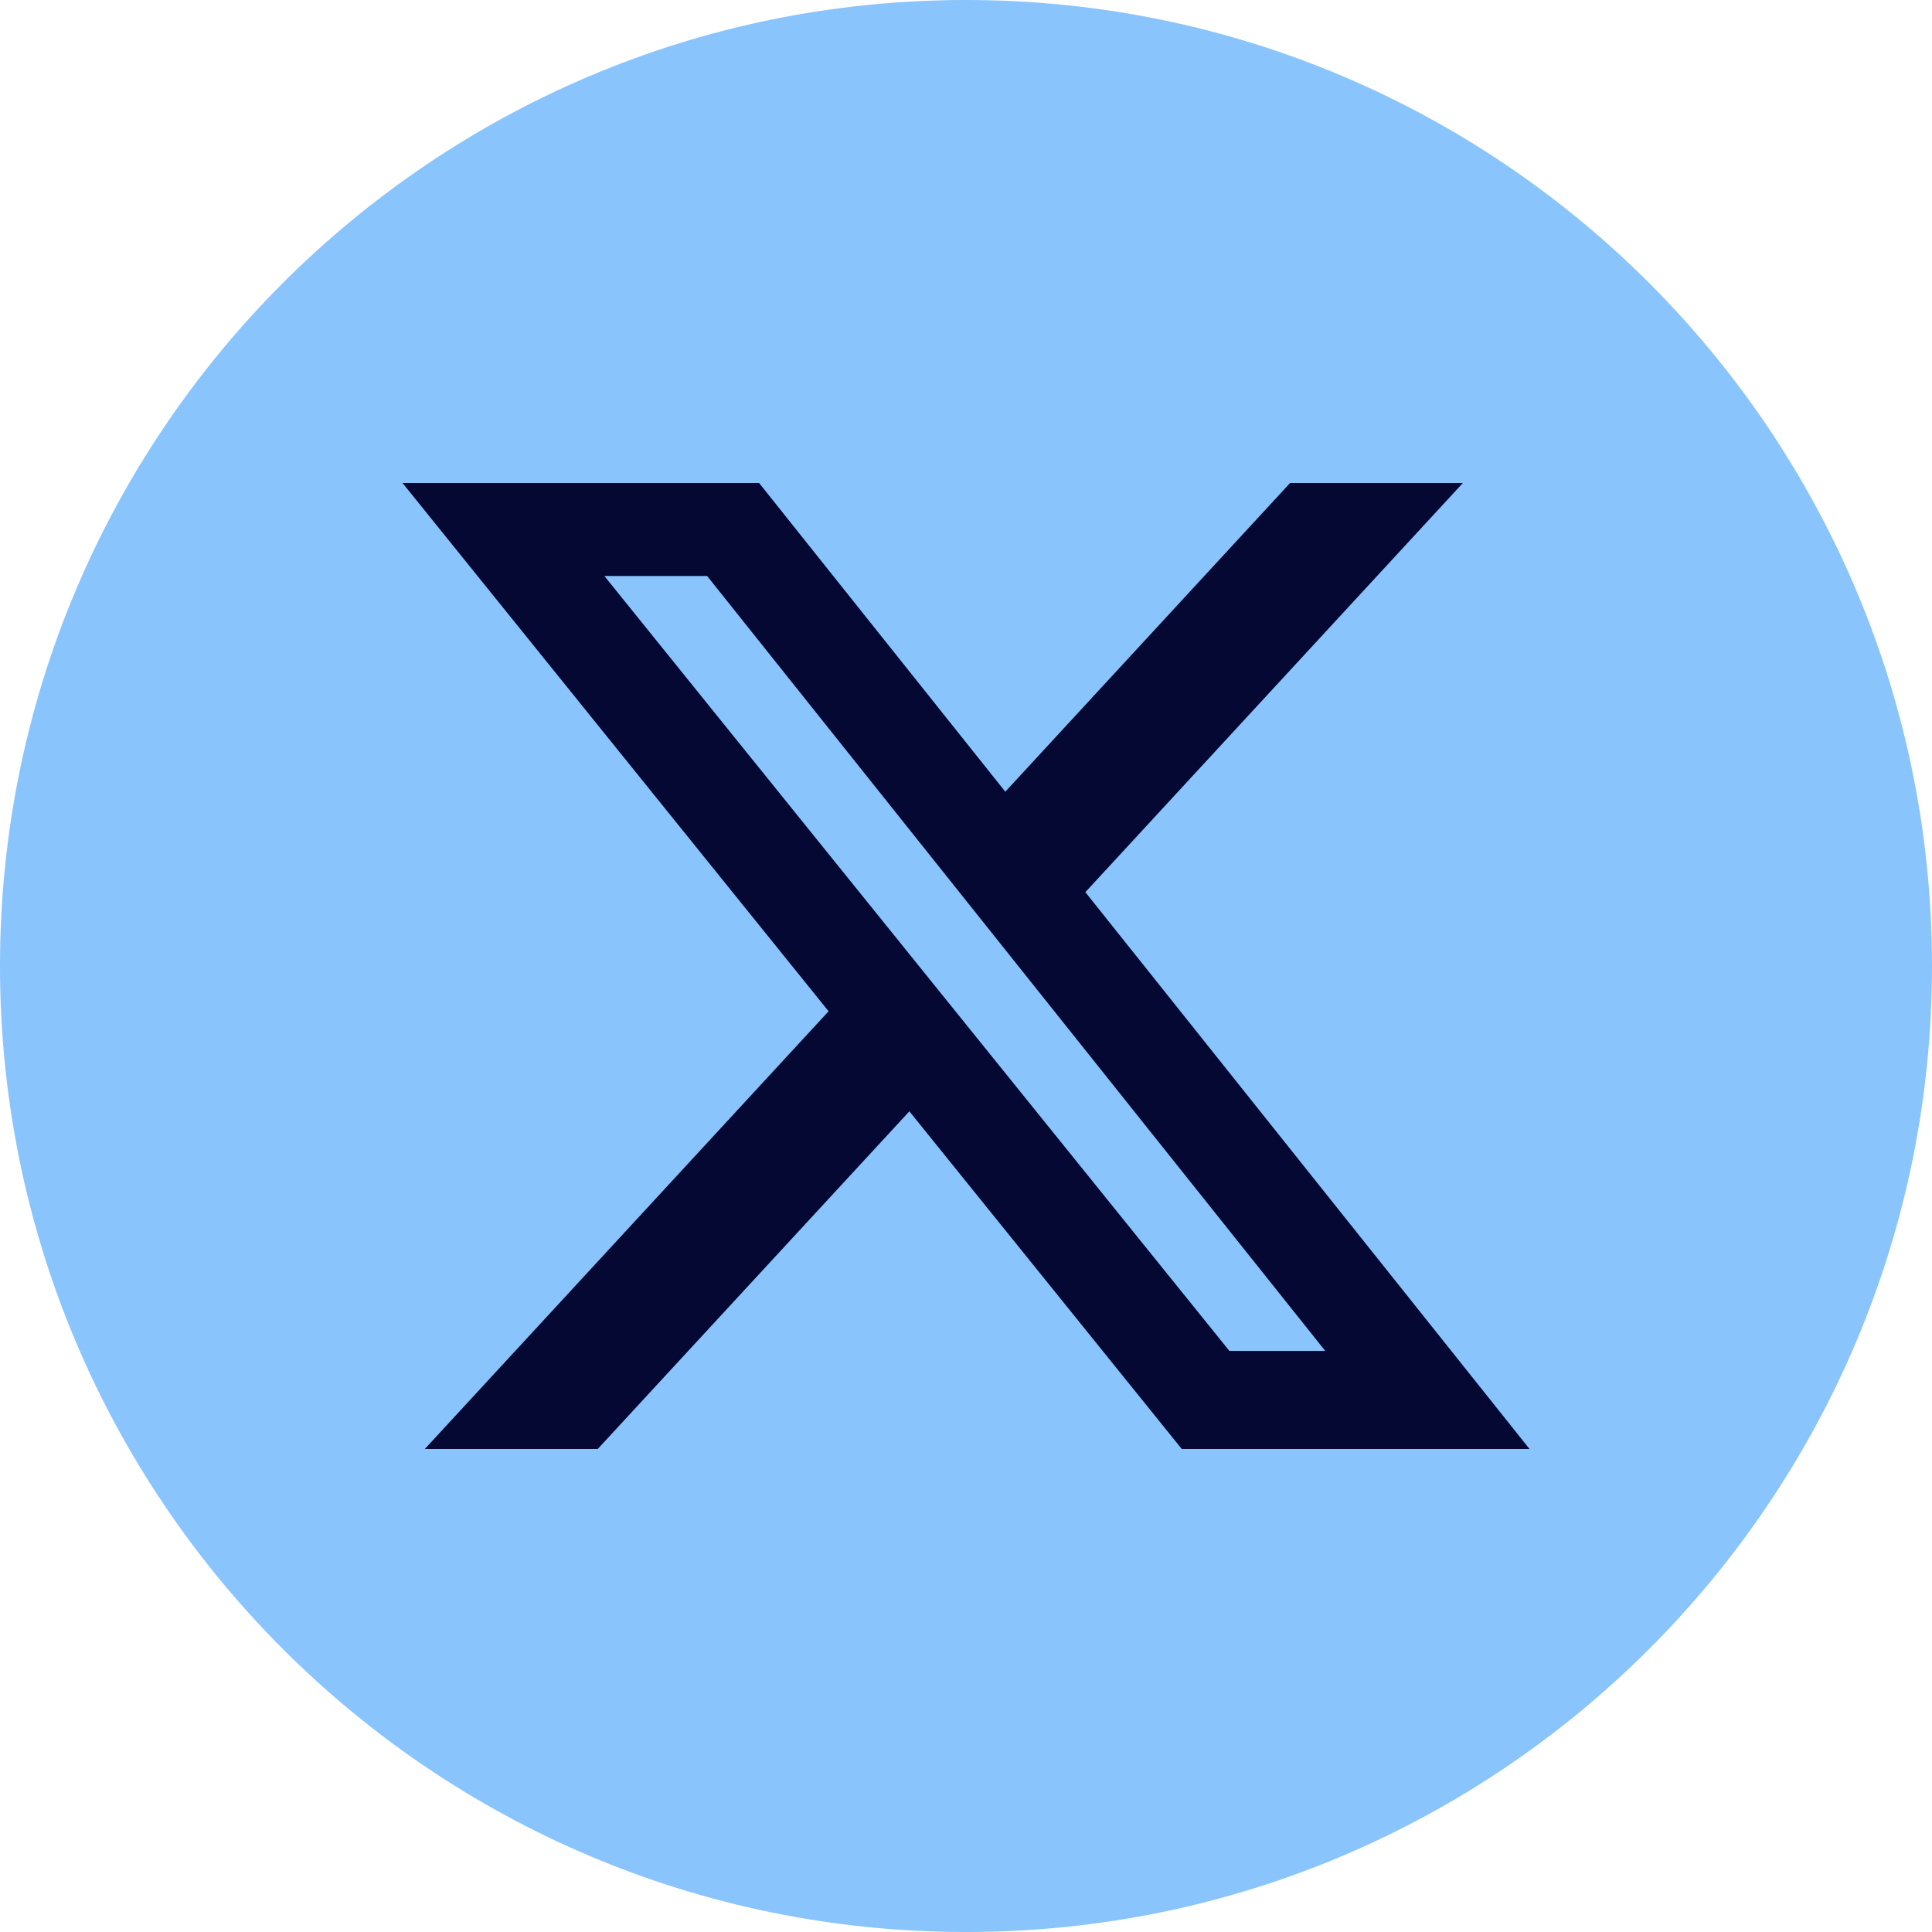
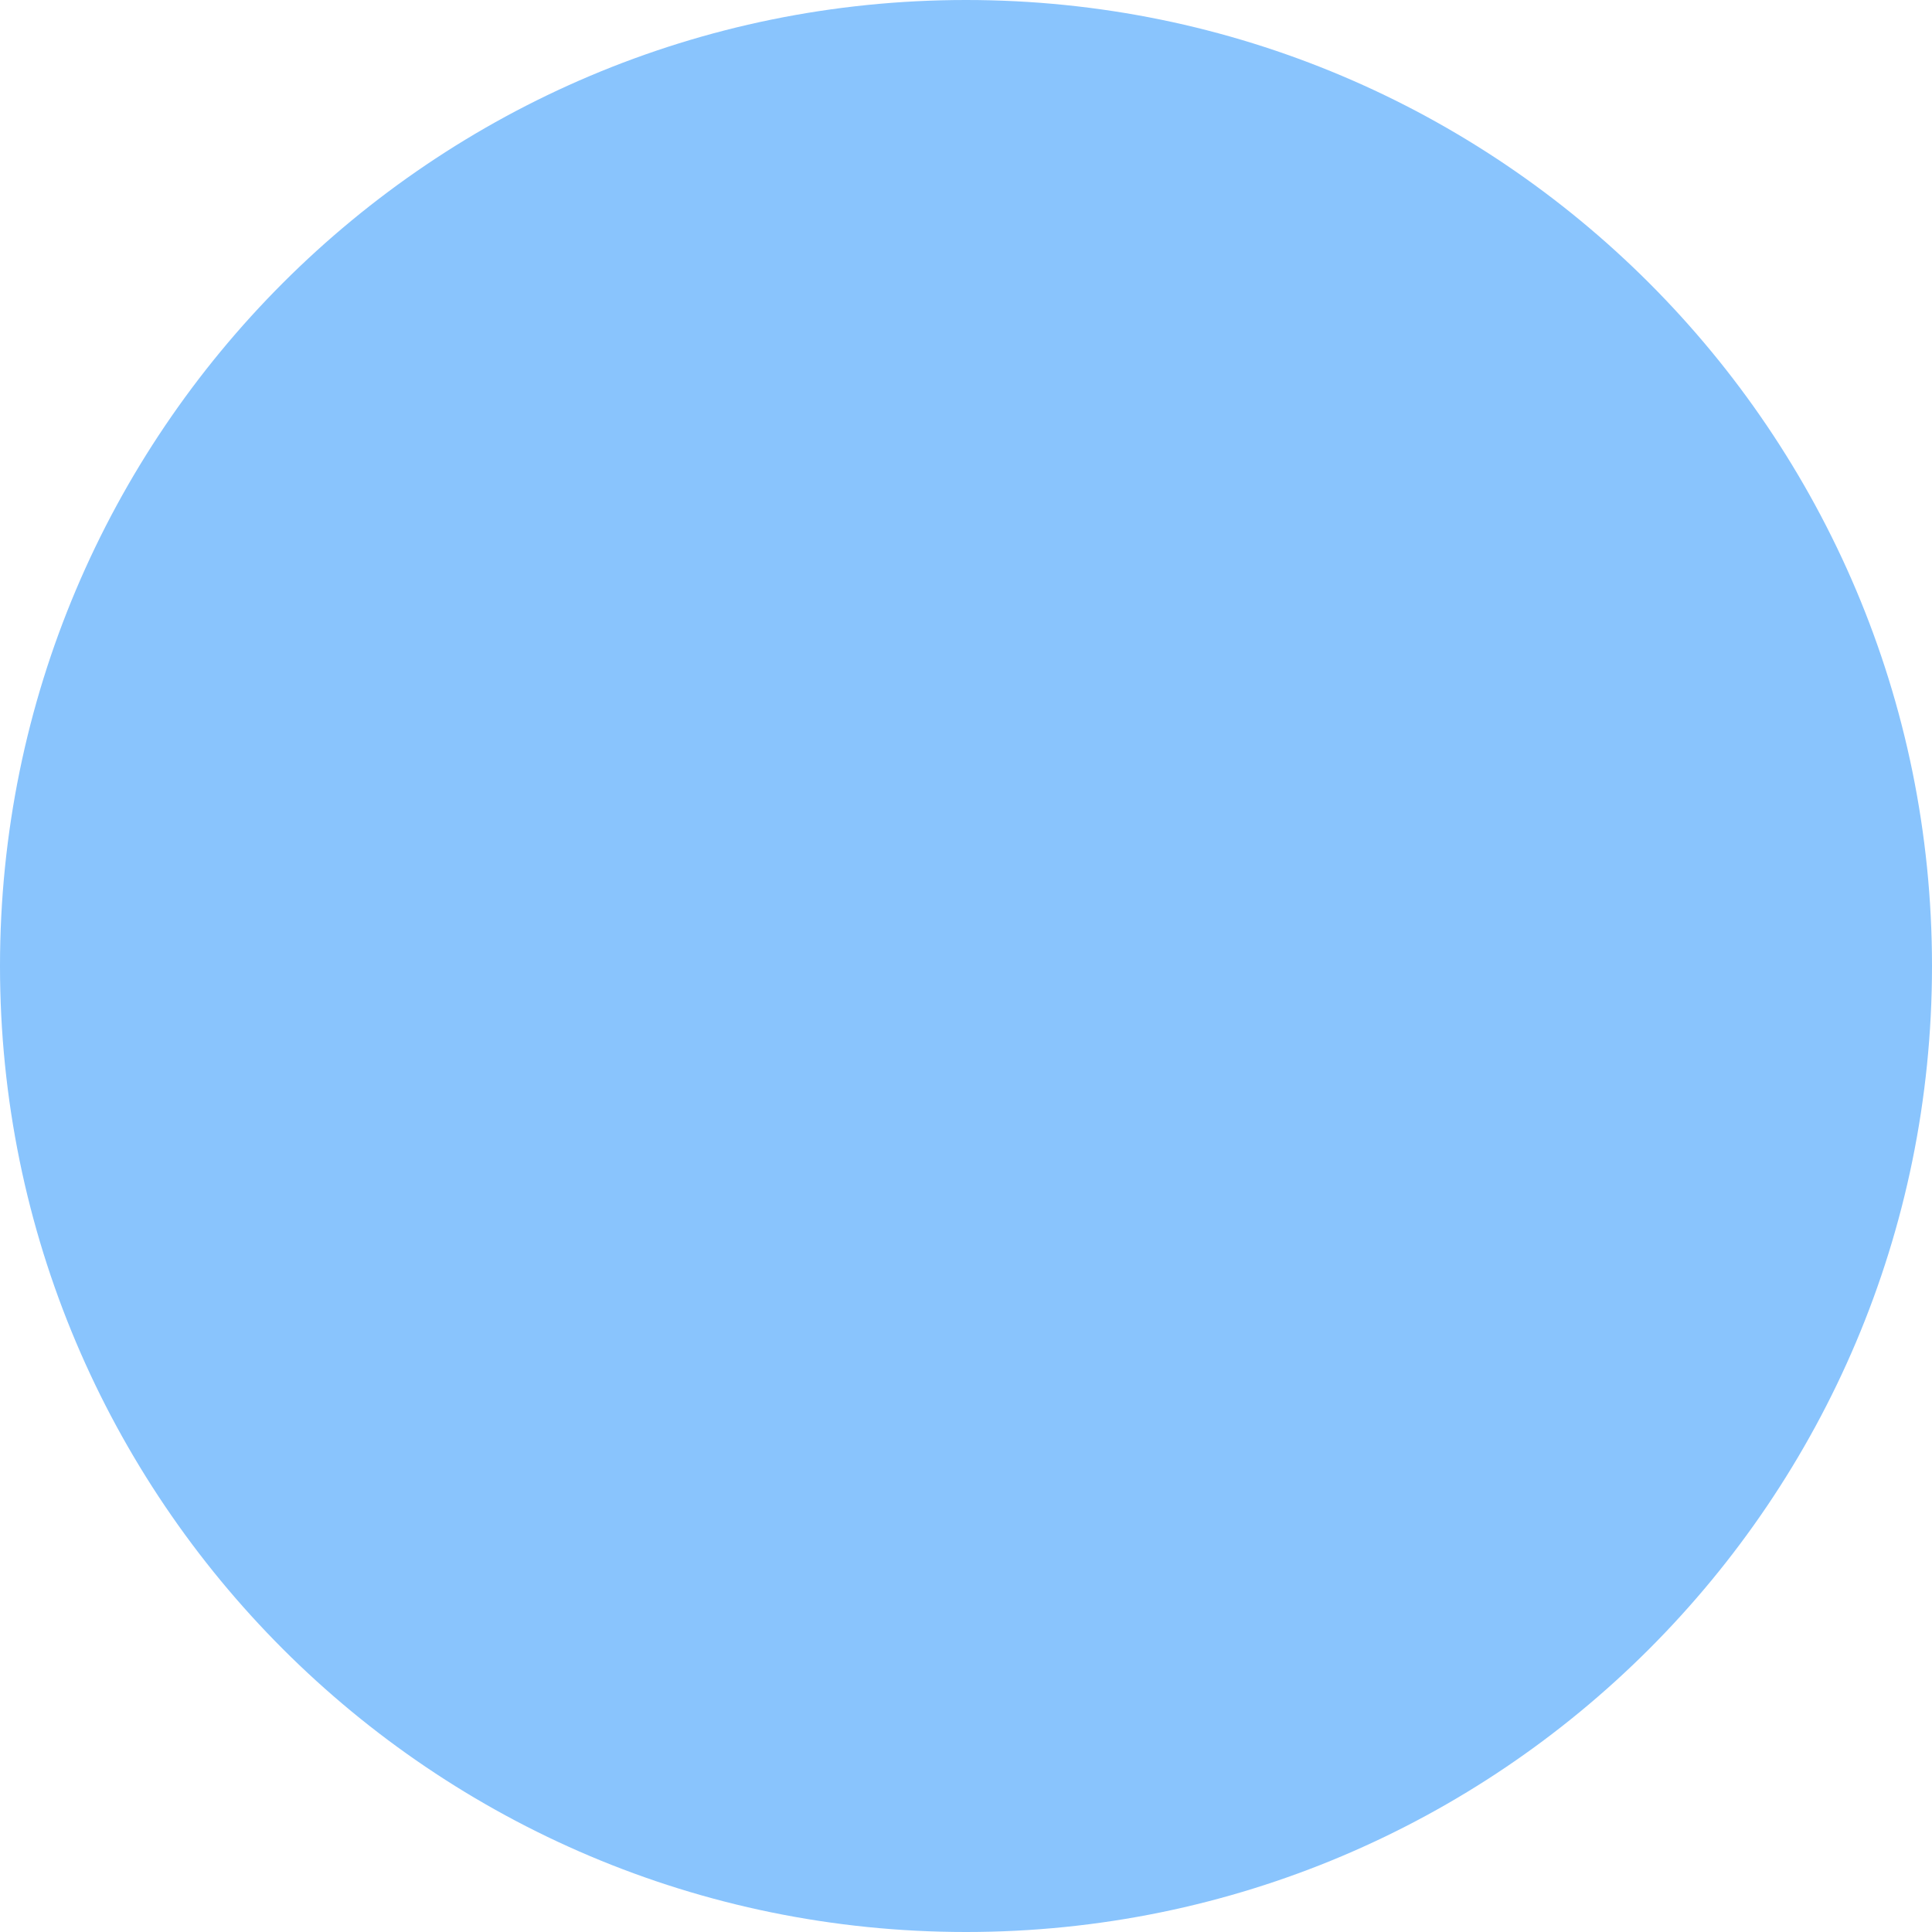
<svg xmlns="http://www.w3.org/2000/svg" width="32" height="32" viewBox="0 0 32 32" fill="none">
  <path d="M0 16C0 7.163 7.163 0 16 0s16 7.163 16 16-7.163 16-16 16S0 24.837 0 16z" fill="#89C4FD" />
-   <path d="M21.368 8h2.862l-6.253 6.777L25.334 24h-5.76l-4.512-5.593L9.9 24H7.036l6.688-7.25L6.667 8h5.906l4.078 5.113L21.368 8zm-1.005 14.375h1.587L11.712 9.54H10.01l10.353 12.836z" fill="#040832" />
</svg>